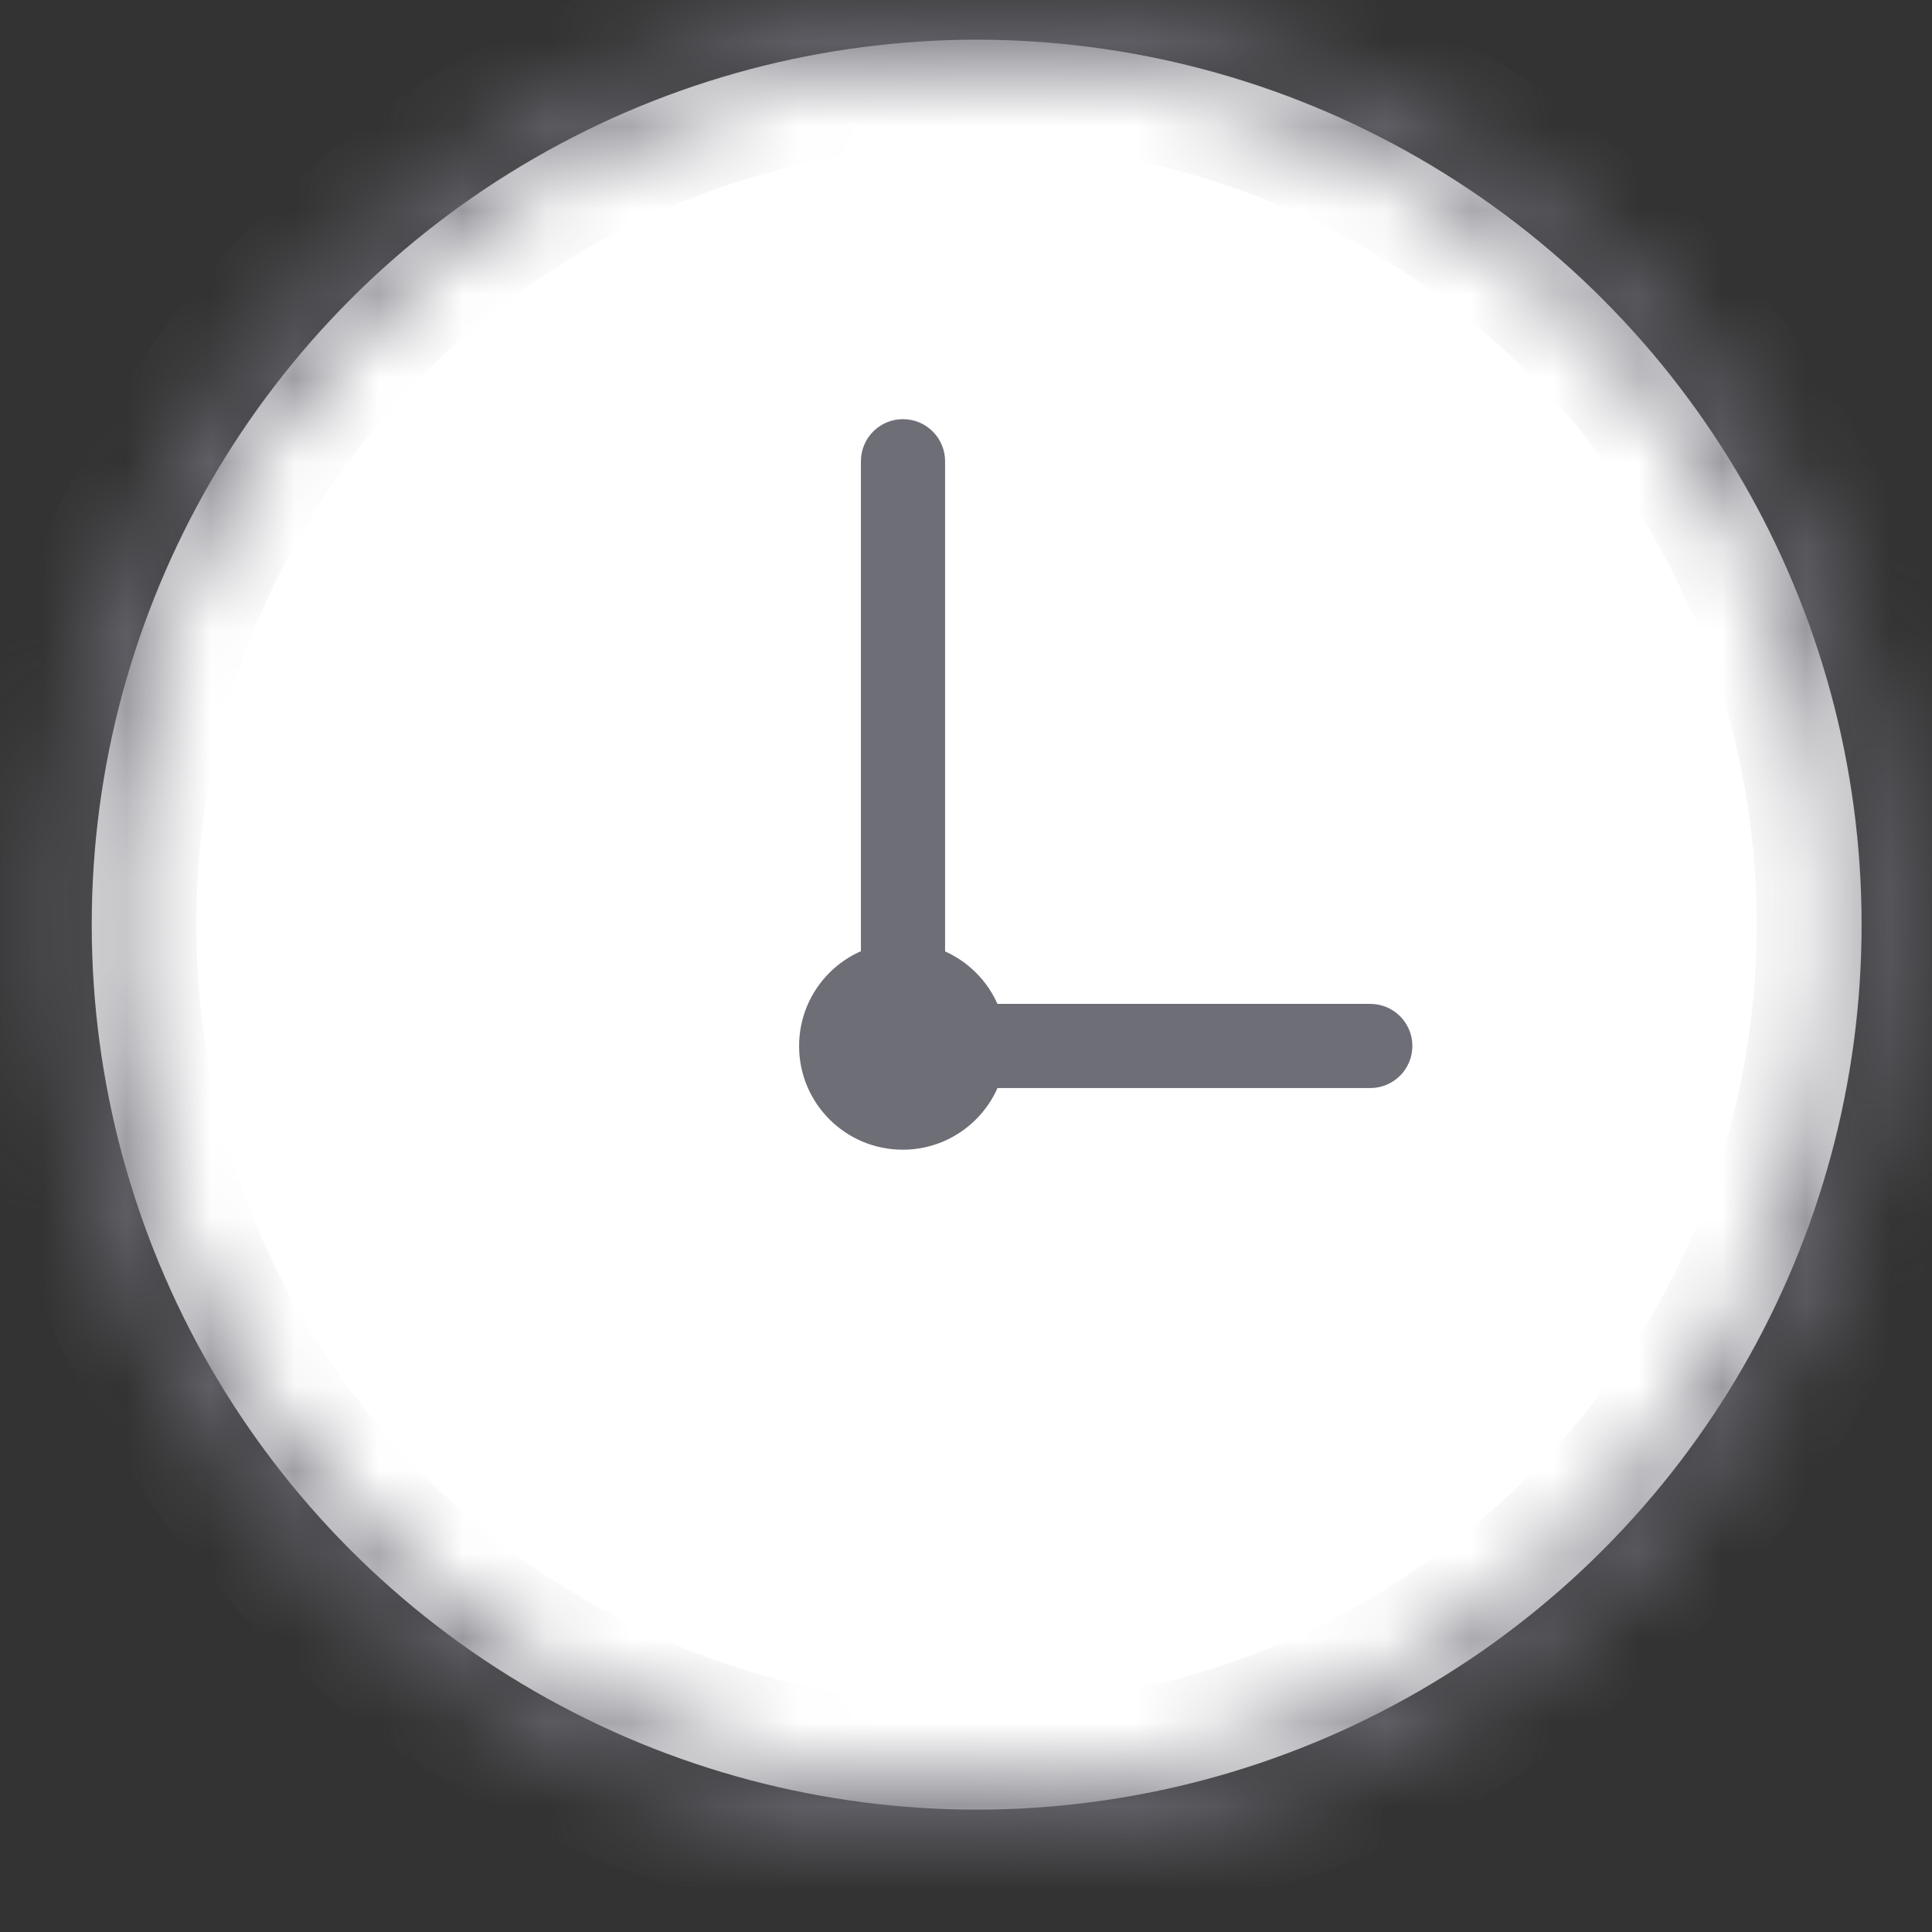
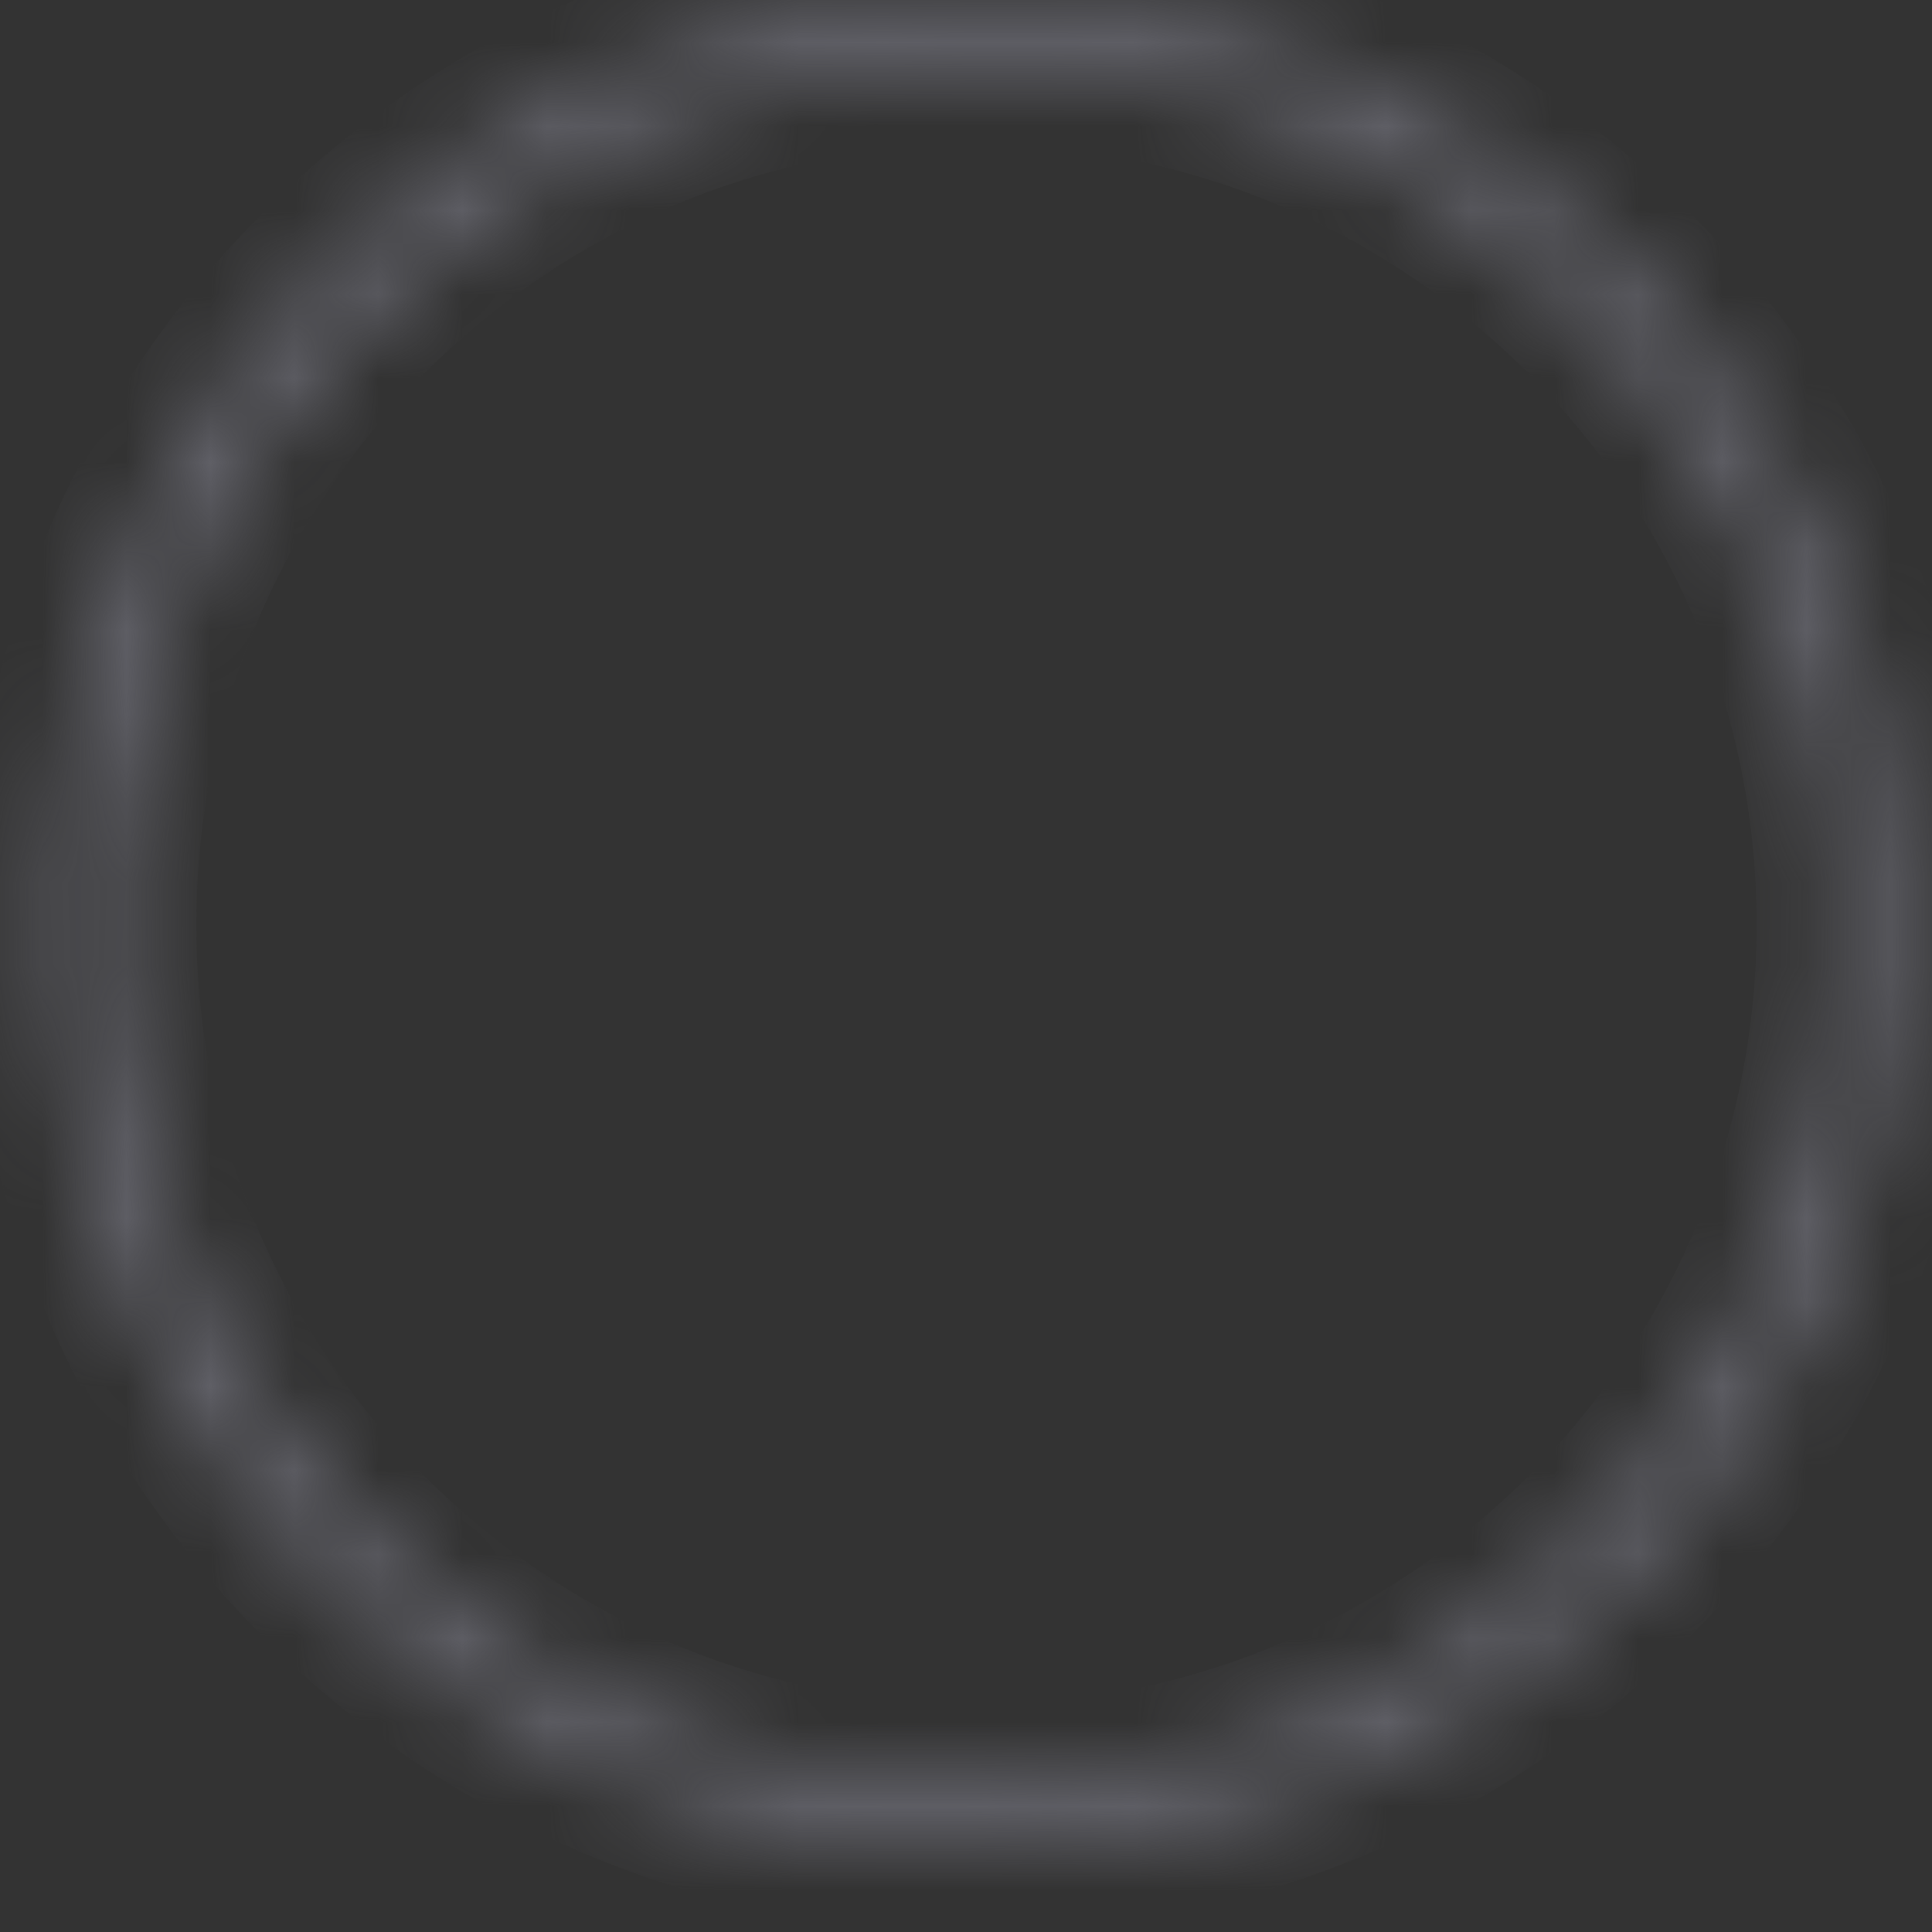
<svg xmlns="http://www.w3.org/2000/svg" width="23" height="23" viewBox="0 0 23 23" fill="none">
  <rect x="0" y="0" width="23" height="23" fill="#333333" stroke="none" />
-   <ellipse cx="11.627" cy="11.008" rx="10.535" ry="10.535" fill="white" />
  <mask id="path-2-inside-1_1841_1623" fill="white">
    <path d="M22.625 11.008C22.625 17.083 17.7 22.008 11.625 22.008C5.55 22.008 0.625 17.083 0.625 11.008C0.625 4.933 5.55 0.008 11.625 0.008C17.7 0.008 22.625 4.933 22.625 11.008ZM1.337 11.008C1.337 16.69 5.943 21.296 11.625 21.296C17.307 21.296 21.913 16.69 21.913 11.008C21.913 5.326 17.307 0.72 11.625 0.72C5.943 0.72 1.337 5.326 1.337 11.008Z" />
  </mask>
  <path d="M22.625 11.008C22.625 17.083 17.7 22.008 11.625 22.008C5.55 22.008 0.625 17.083 0.625 11.008C0.625 4.933 5.55 0.008 11.625 0.008C17.7 0.008 22.625 4.933 22.625 11.008ZM1.337 11.008C1.337 16.69 5.943 21.296 11.625 21.296C17.307 21.296 21.913 16.69 21.913 11.008C21.913 5.326 17.307 0.72 11.625 0.72C5.943 0.72 1.337 5.326 1.337 11.008Z" fill="#C4C4C4" stroke="#6E6E77" stroke-width="2" stroke-linejoin="round" mask="url(#path-2-inside-1_1841_1623)" />
-   <path d="M11.981 12.453C11.981 13.134 11.428 13.687 10.747 13.687C10.065 13.687 9.513 13.134 9.513 12.453C9.513 11.771 10.065 11.219 10.747 11.219C11.428 11.219 11.981 11.771 11.981 12.453Z" fill="#6E6E77" />
-   <path d="M10.249 5.491C10.249 5.214 10.473 4.99 10.75 4.99C11.026 4.99 11.251 5.214 11.251 5.491V11.451C11.251 11.727 11.026 11.952 10.75 11.952C10.473 11.952 10.249 11.727 10.249 11.451V5.491Z" fill="#6E6E77" />
-   <path d="M16.313 11.951C16.589 11.951 16.814 12.175 16.814 12.452C16.814 12.729 16.589 12.953 16.313 12.953L10.353 12.953C10.076 12.953 9.852 12.729 9.852 12.452C9.852 12.175 10.076 11.951 10.353 11.951L16.313 11.951Z" fill="#6E6E77" />
</svg>